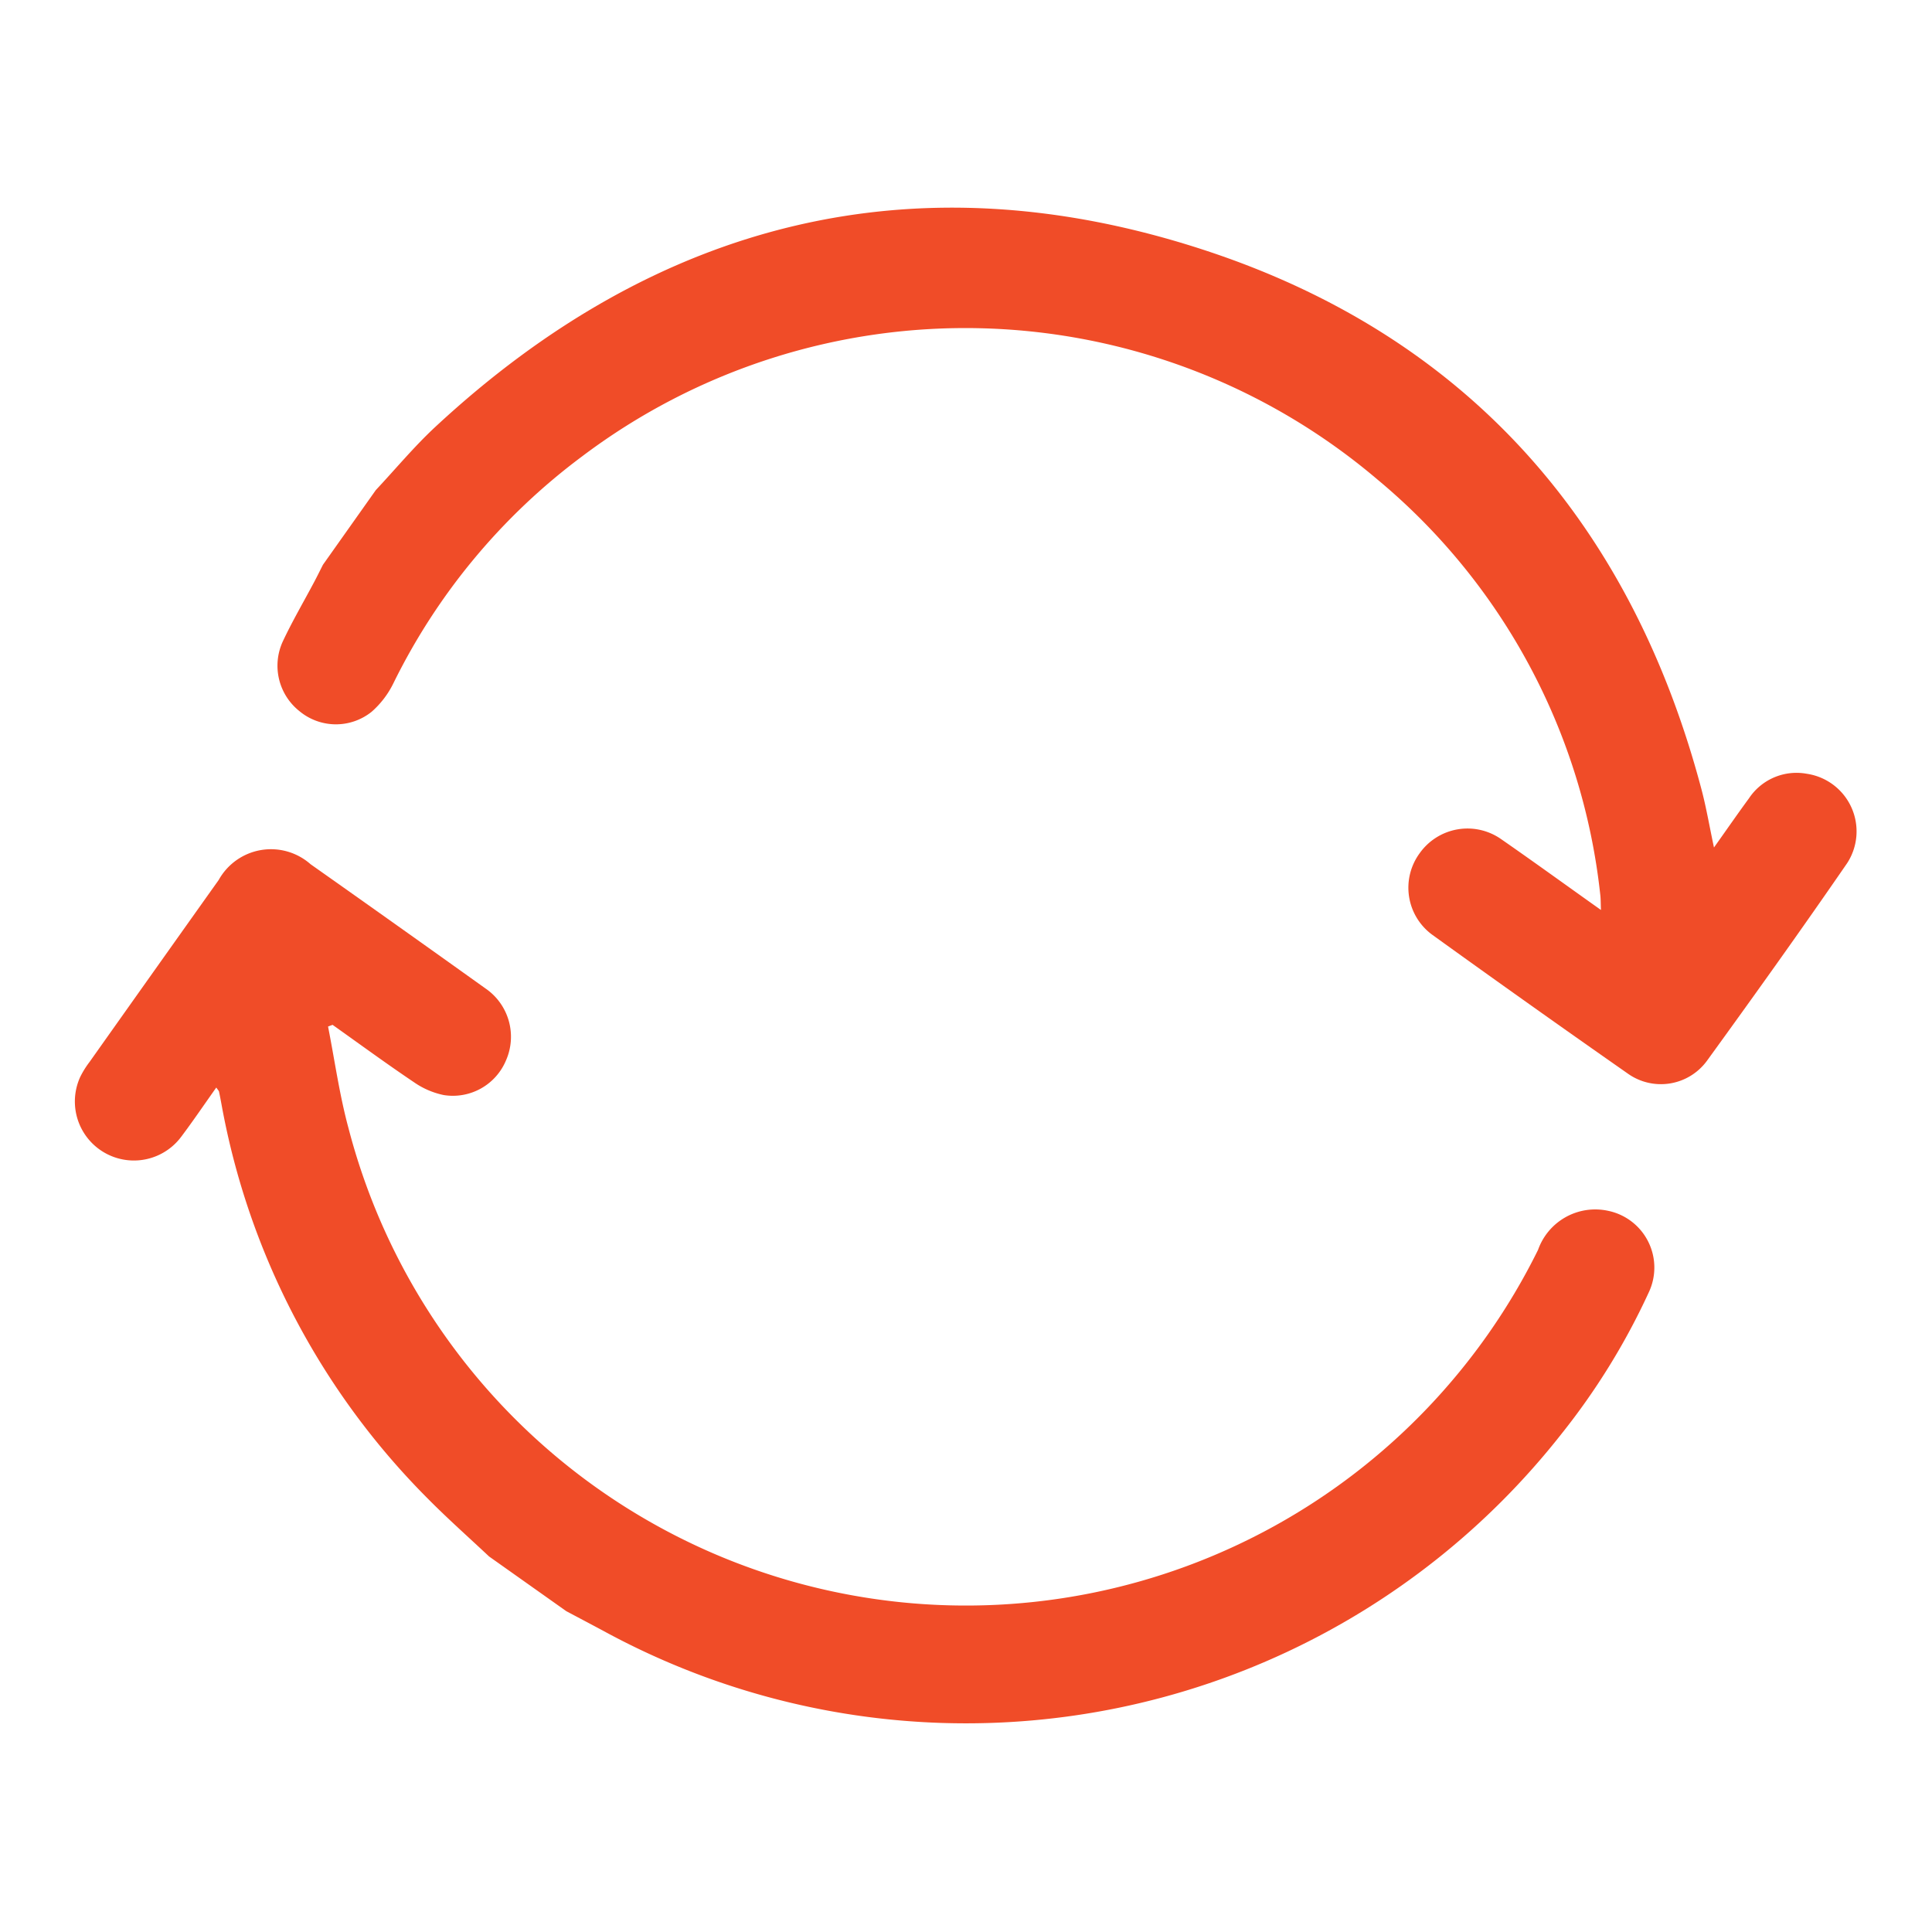
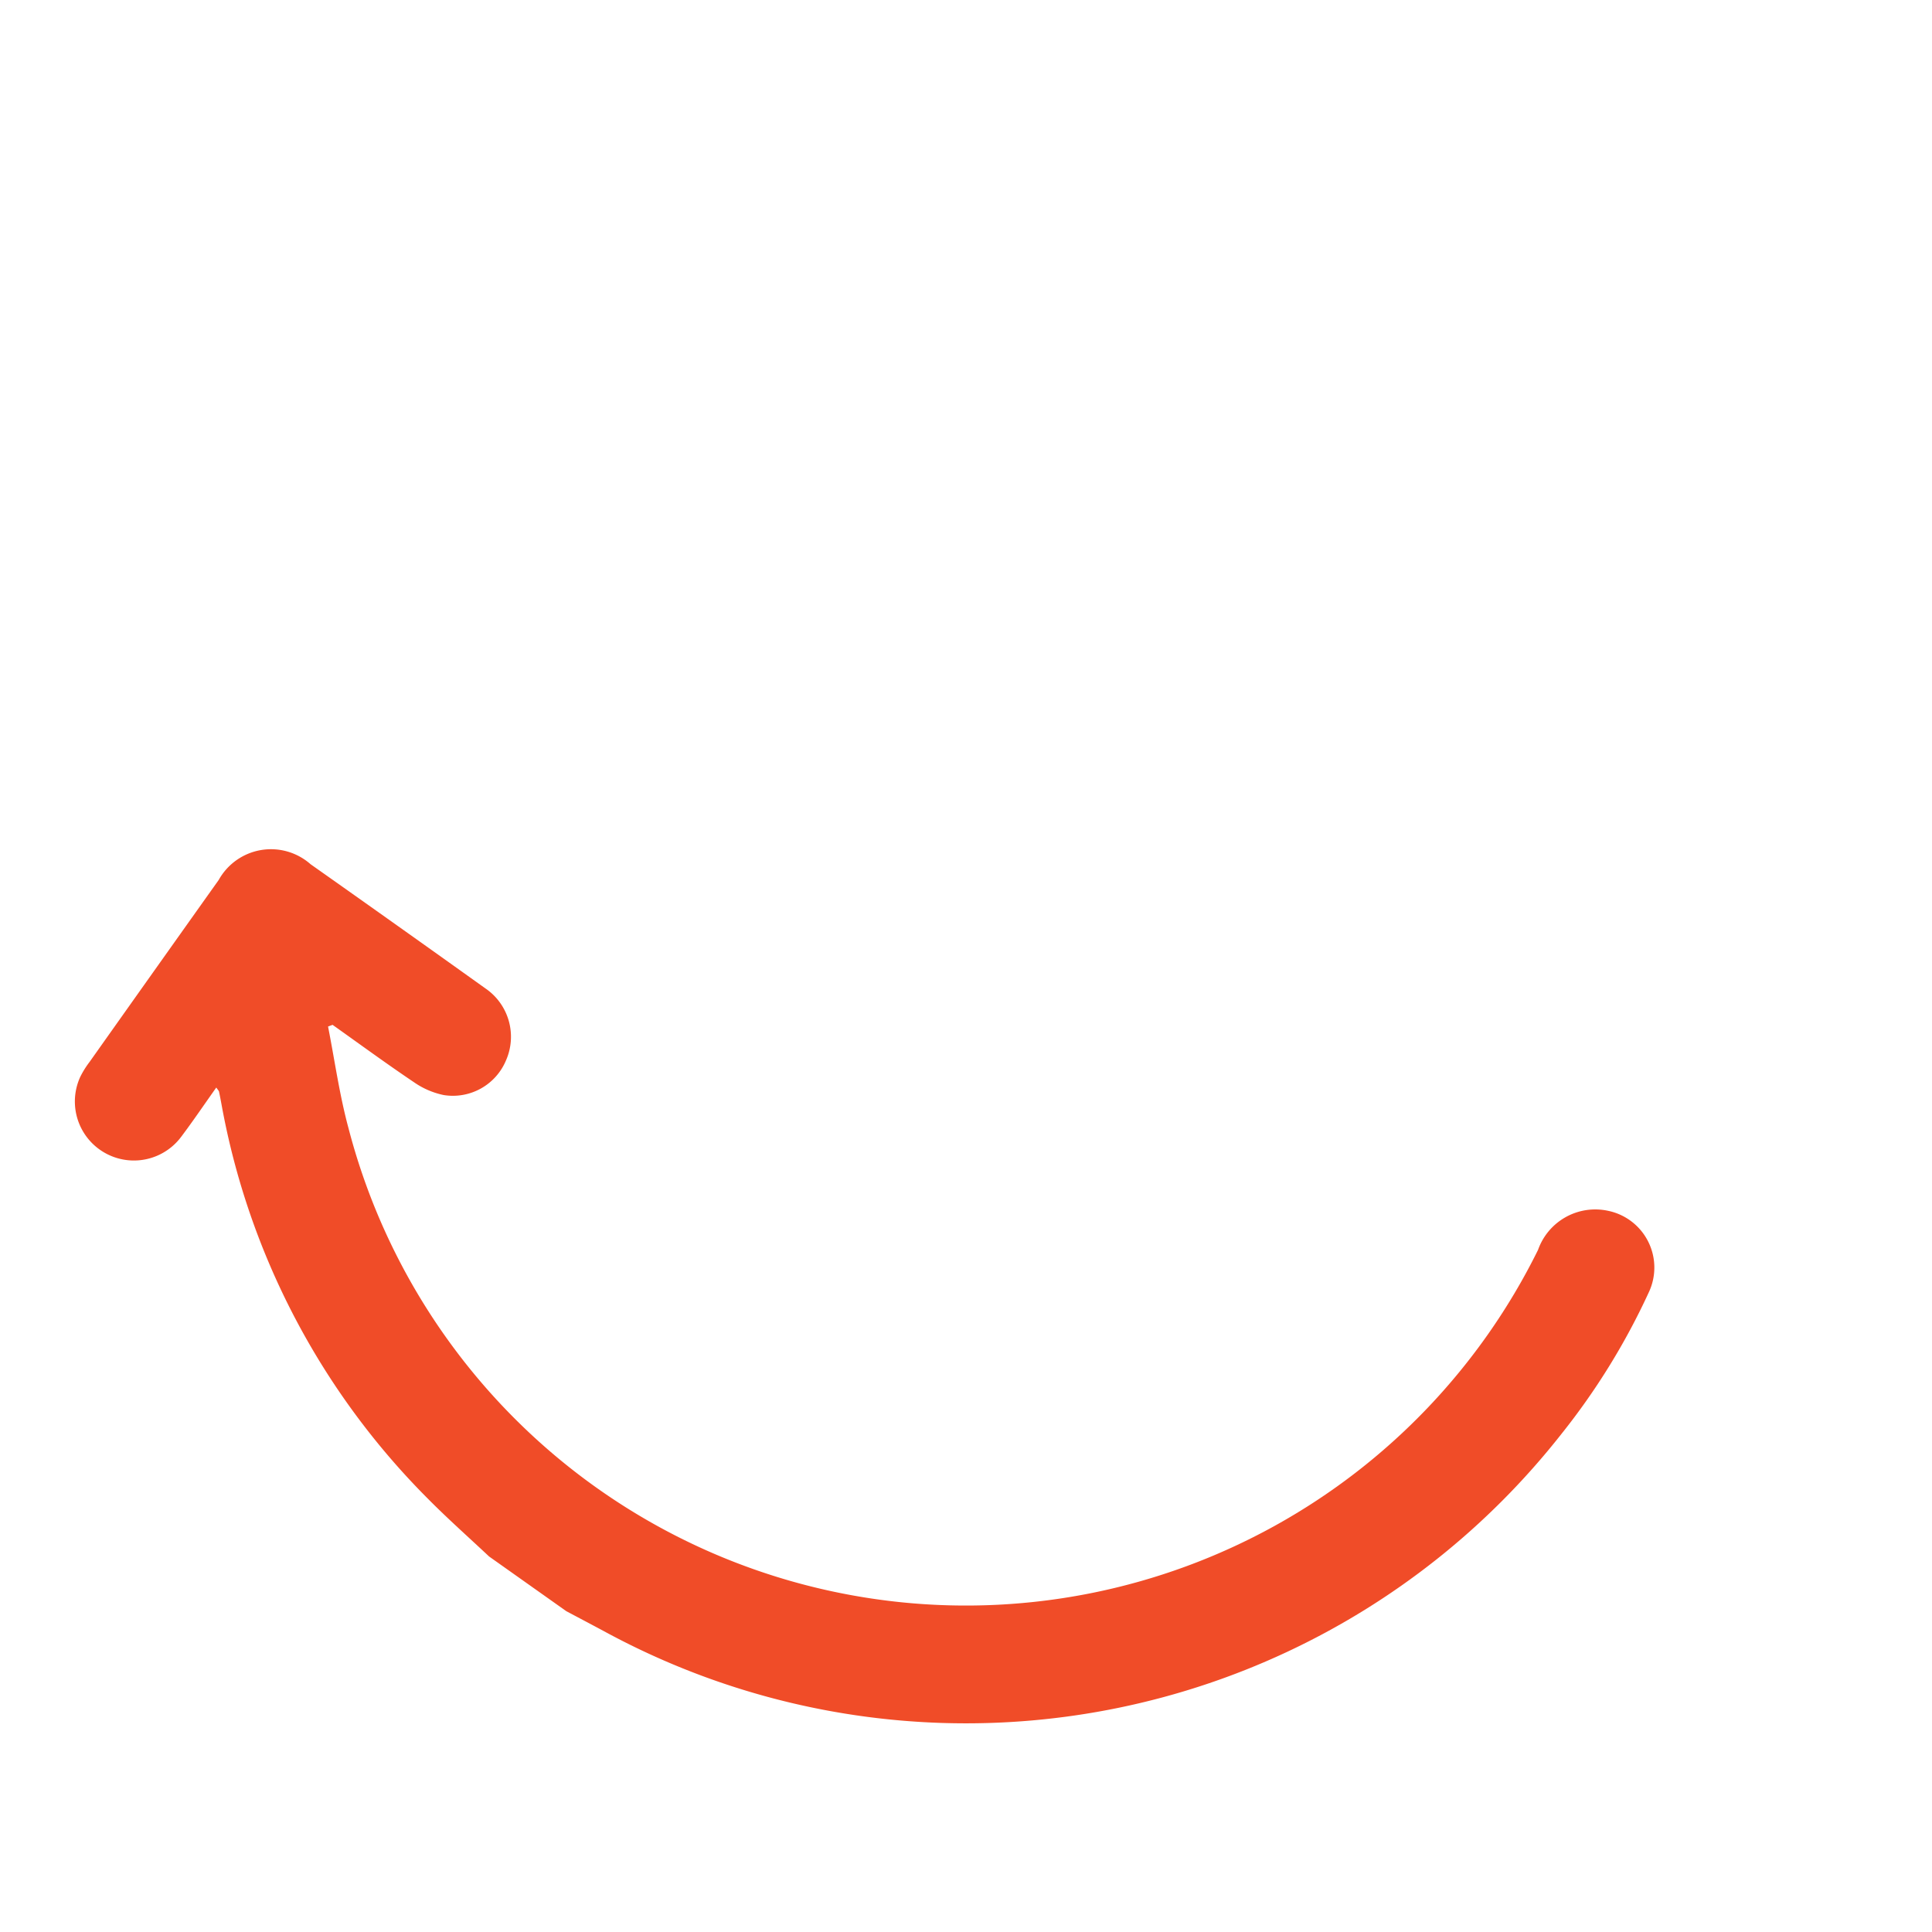
<svg xmlns="http://www.w3.org/2000/svg" width="60" height="60" viewBox="0 0 60 60">
  <g id="_1vs1" data-name="1vs1" transform="translate(-1282 -1520.341)">
-     <rect id="Rectangle_3591" data-name="Rectangle 3591" width="60" height="60" rx="5" transform="translate(1282 1520.341)" fill="none" />
    <g id="Group_8645" data-name="Group 8645" transform="translate(1260.359 1618.712)">
-       <path id="Path_2988" data-name="Path 2988" d="M122.688-74.34a1.772,1.772,0,0,0-1.8.76c-.354.483-.695.976-1.088,1.529-.145-.681-.242-1.256-.391-1.817-2.2-8.292-7.305-14.073-15.438-16.737-8.937-2.928-16.977-.92-23.879,5.49-.657.61-1.234,1.307-1.849,1.963L76.6-80.831c-.088.174-.174.349-.265.521-.329.621-.686,1.229-.984,1.865a1.8,1.8,0,0,0,.513,2.154,1.773,1.773,0,0,0,2.247.026,2.834,2.834,0,0,0,.684-.9,19.508,19.508,0,0,1,5.842-7.024,19.765,19.765,0,0,1,24.7.7A19.491,19.491,0,0,1,116.267-70.6c.018.139.014.281.023.489-1.078-.765-2.081-1.493-3.1-2.2a1.821,1.821,0,0,0-2.528.435,1.811,1.811,0,0,0,.389,2.535q3.016,2.174,6.064,4.305a1.772,1.772,0,0,0,2.464-.387c1.473-2.032,2.933-4.073,4.355-6.139A1.809,1.809,0,0,0,122.688-74.34Z" transform="translate(-44.93 0)" fill="#f04c28" />
      <path id="Path_2989" data-name="Path 2989" d="M71.573,81.8a1.884,1.884,0,0,0-2.167,1.216,19.813,19.813,0,0,1-36.942-3.78c-.28-1.034-.427-2.1-.635-3.157l.14-.053c.845.6,1.68,1.212,2.539,1.79a2.5,2.5,0,0,0,.913.391,1.788,1.788,0,0,0,1.934-1.076,1.818,1.818,0,0,0-.642-2.238q-2.707-1.936-5.427-3.855a1.857,1.857,0,0,0-2.853.489q-2.008,2.824-4.011,5.652a2.807,2.807,0,0,0-.29.466,1.833,1.833,0,0,0,3.137,1.857c.371-.493.717-1.005,1.089-1.529.055.082.08.1.085.129.029.135.054.27.079.405a23.181,23.181,0,0,0,6.412,12.24c.61.617,1.262,1.194,1.895,1.789l2.4,1.7c.389.207.779.412,1.168.621a23.519,23.519,0,0,0,29.733-6.122,21.3,21.3,0,0,0,2.715-4.4A1.8,1.8,0,0,0,71.573,81.8Z" transform="translate(0 -142.57)" fill="#f04c28" />
    </g>
  </g>
</svg>